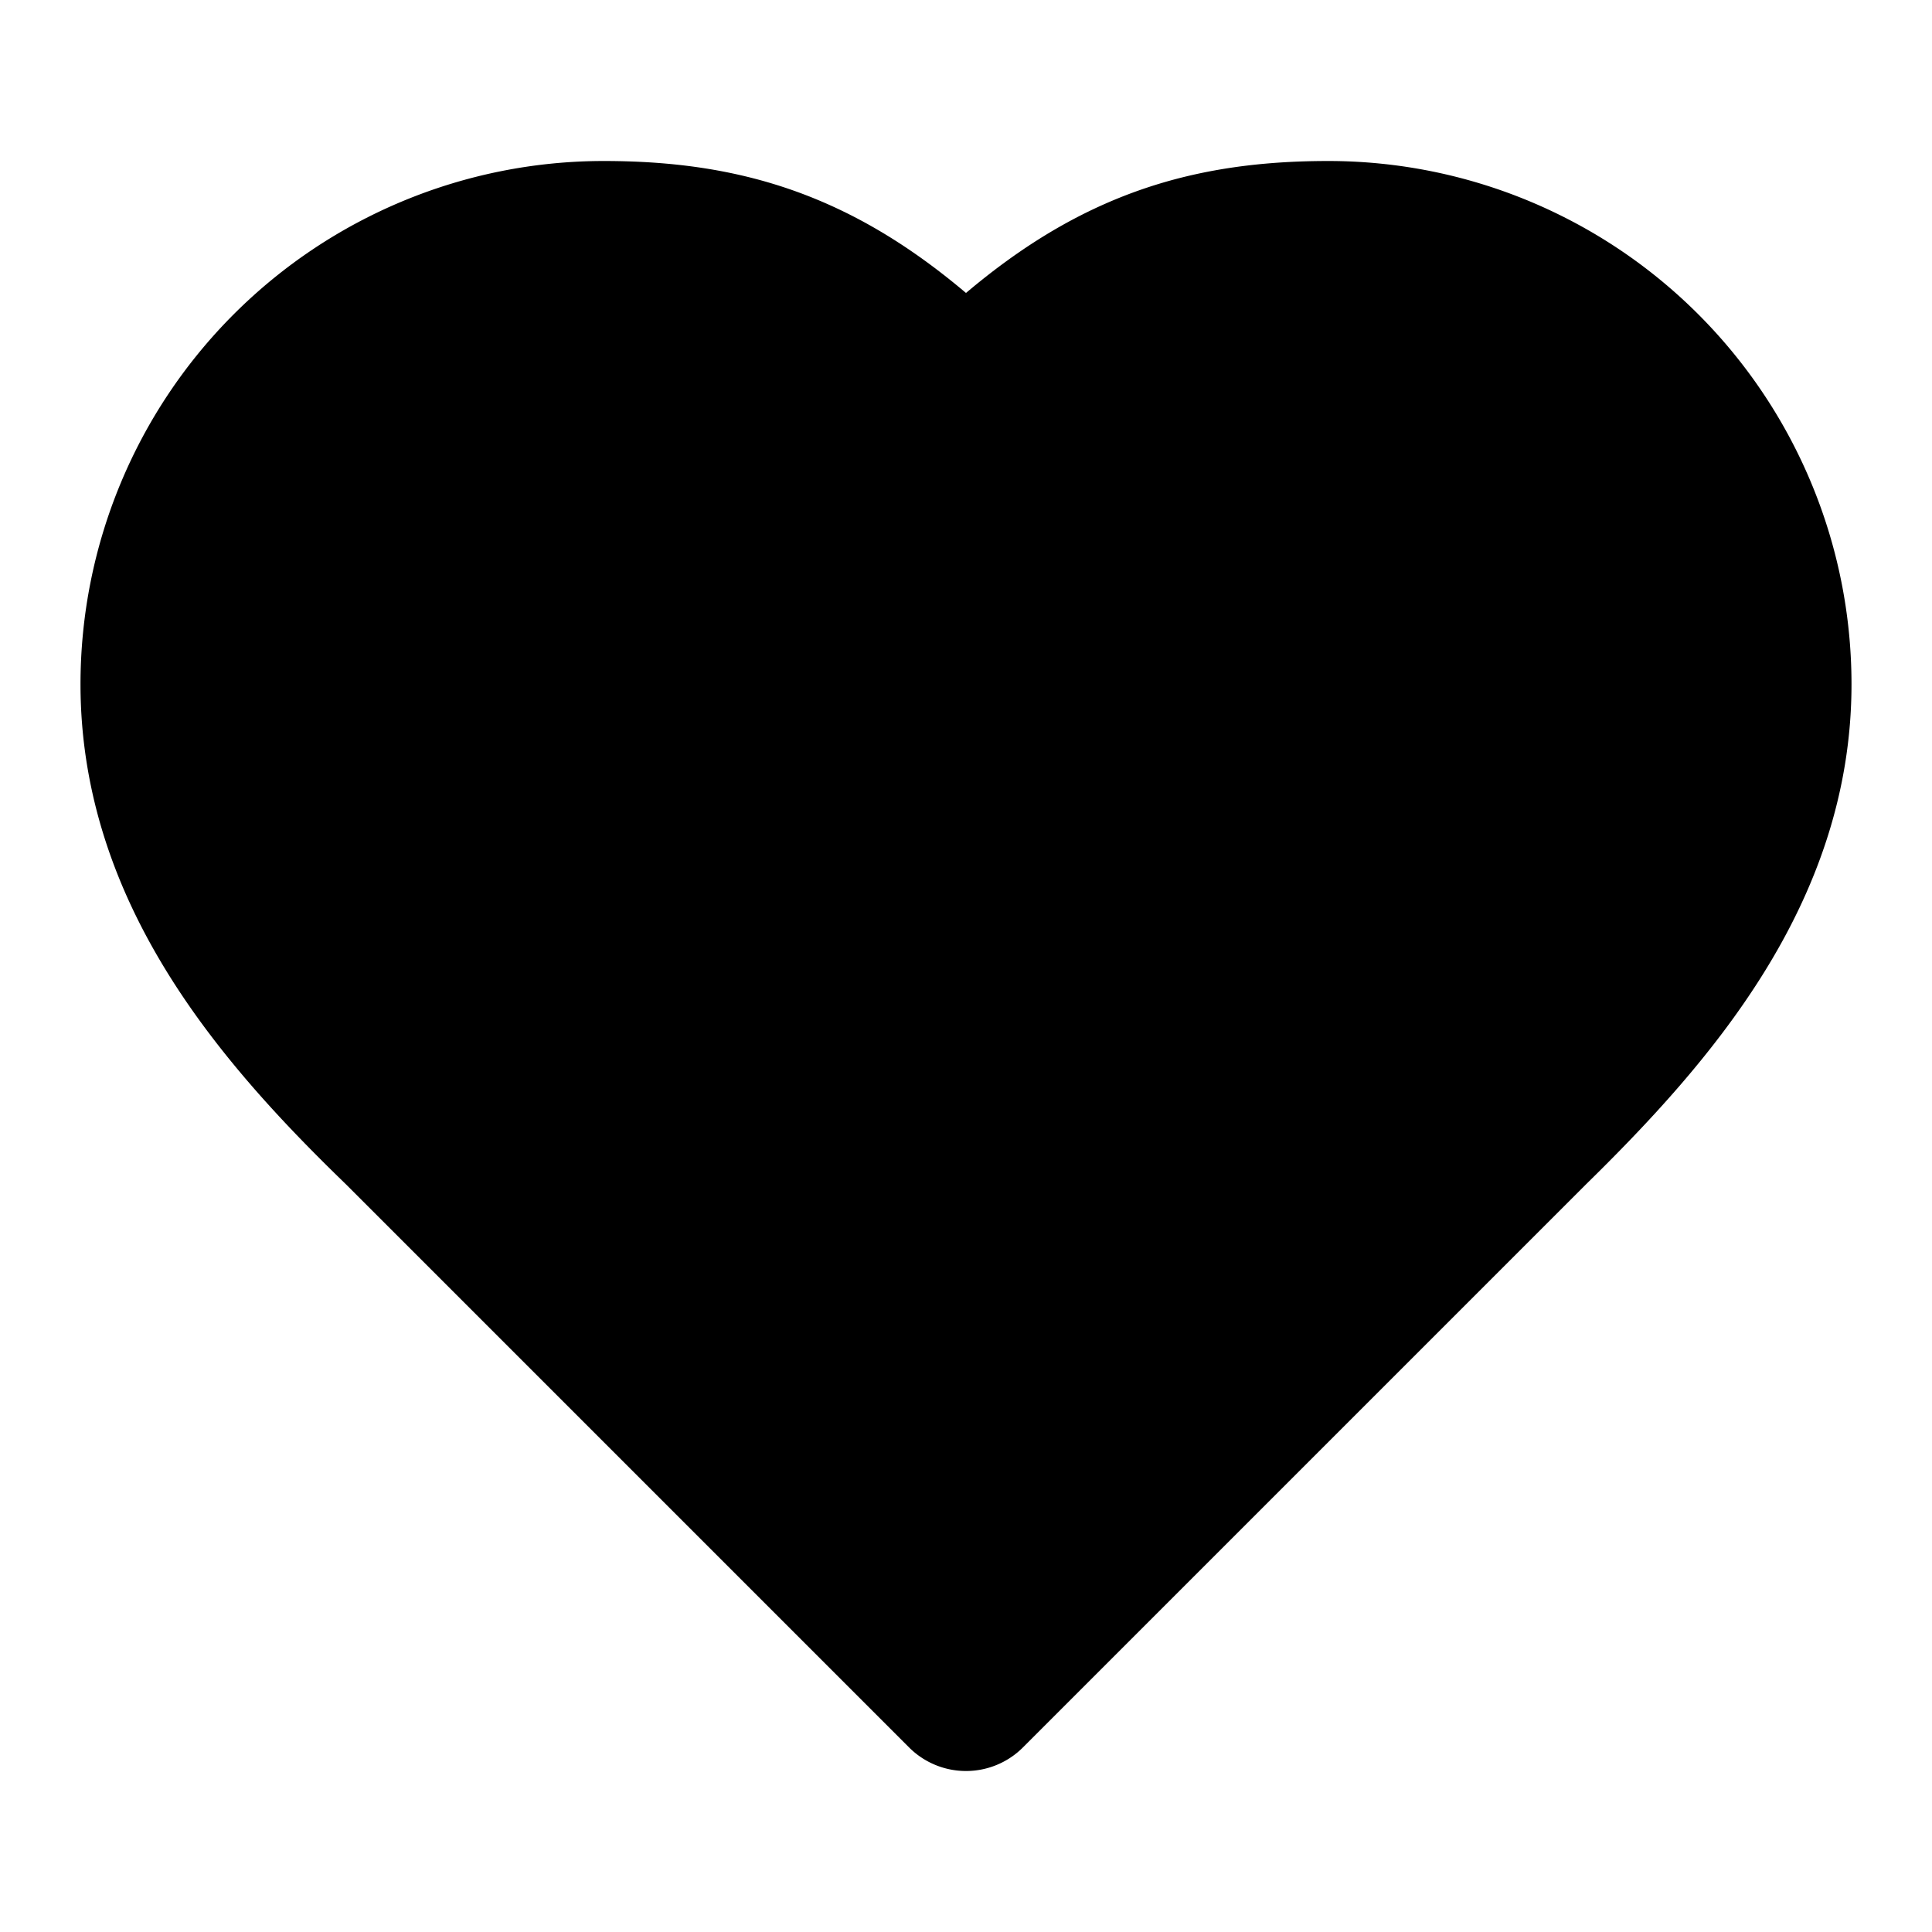
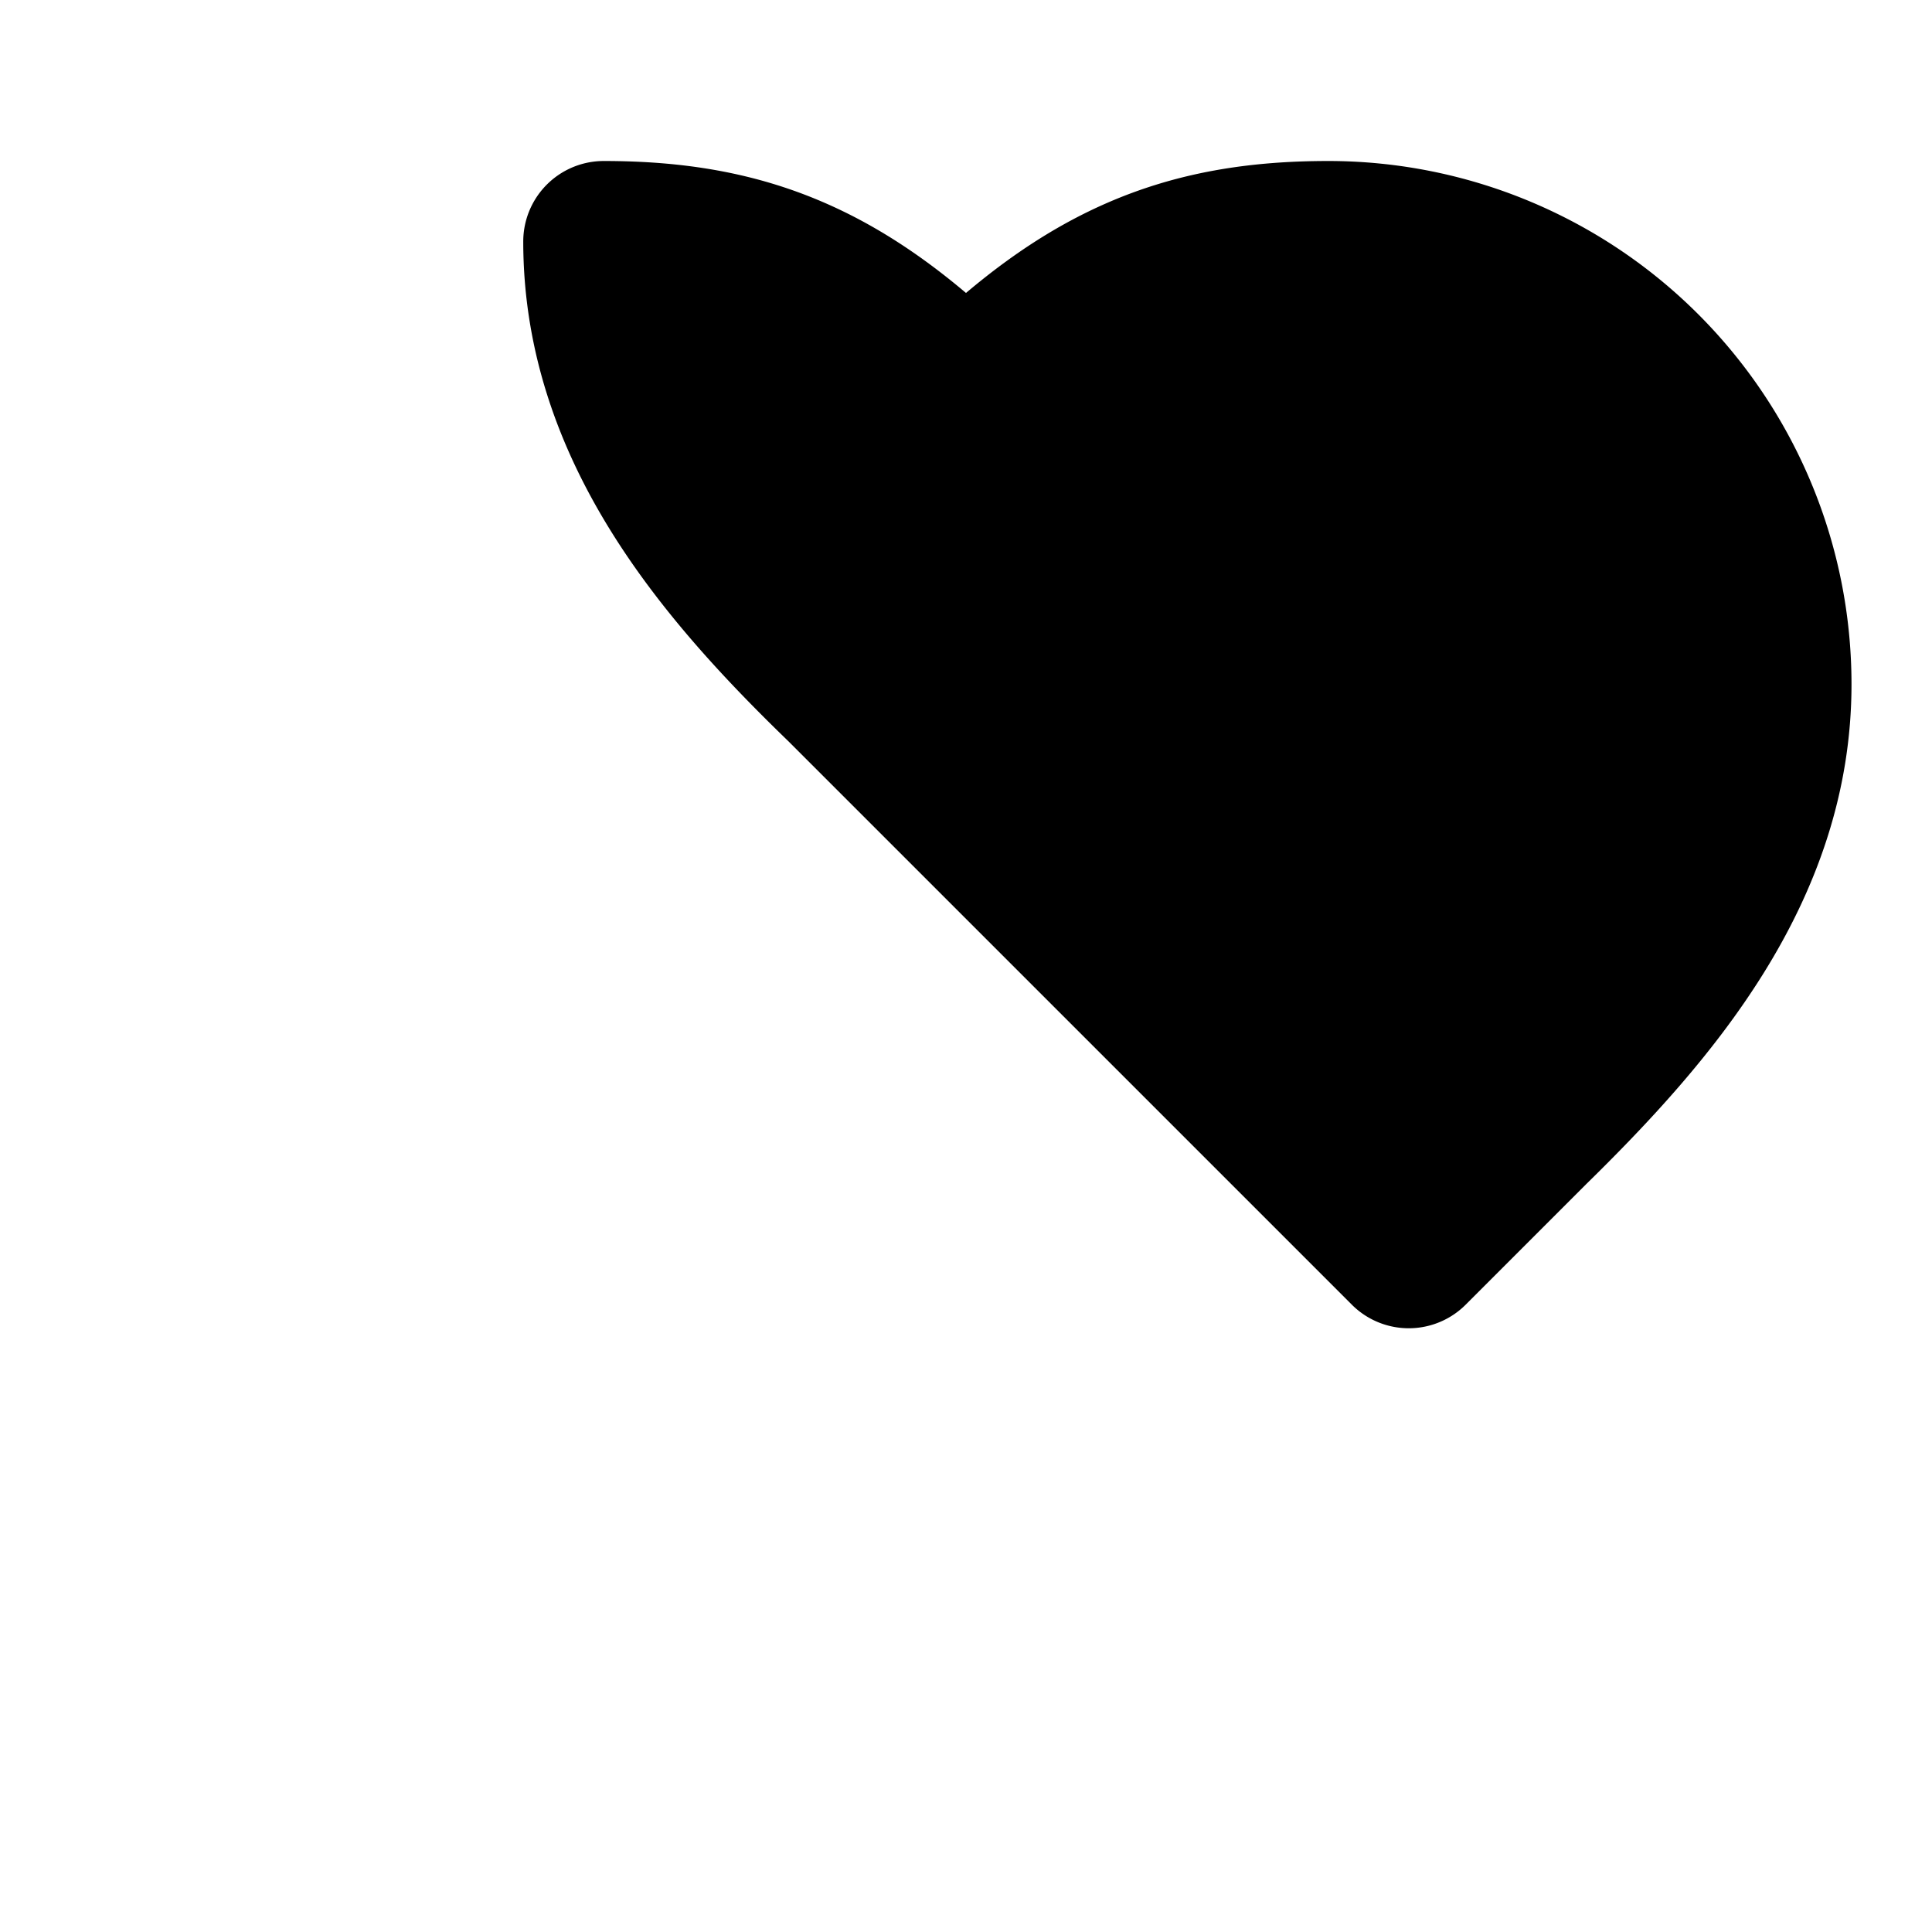
<svg xmlns="http://www.w3.org/2000/svg" width="32" height="32" viewBox="0 0 24 24" fill="none" stroke="hsl(215, 100%, 50%)" stroke-width="2" stroke-linecap="round" stroke-linejoin="round">
  <defs>
    <linearGradient id="heartGradient" x1="0%" y1="0%" x2="100%" y2="100%">
      <stop offset="0%" style="stop-color:hsl(215, 100%, 60%);stop-opacity:1" />
      <stop offset="100%" style="stop-color:hsl(215, 100%, 40%);stop-opacity:1" />
    </linearGradient>
  </defs>
-   <path d="M19 14c1.49-1.46 3-3.21 3-5.5A5.5 5.5 0 0 0 16.5 3c-1.76 0-3 .5-4.5 2-1.5-1.5-2.74-2-4.5-2A5.5 5.5 0 0 0 2 8.5c0 2.3 1.5 4.05 3 5.5l7 7Z" fill="url(#heartGradient)" stroke="url(#heartGradient)" />
+   <path d="M19 14c1.49-1.46 3-3.21 3-5.5A5.5 5.5 0 0 0 16.5 3c-1.76 0-3 .5-4.5 2-1.5-1.5-2.74-2-4.5-2c0 2.3 1.5 4.05 3 5.5l7 7Z" fill="url(#heartGradient)" stroke="url(#heartGradient)" />
</svg>